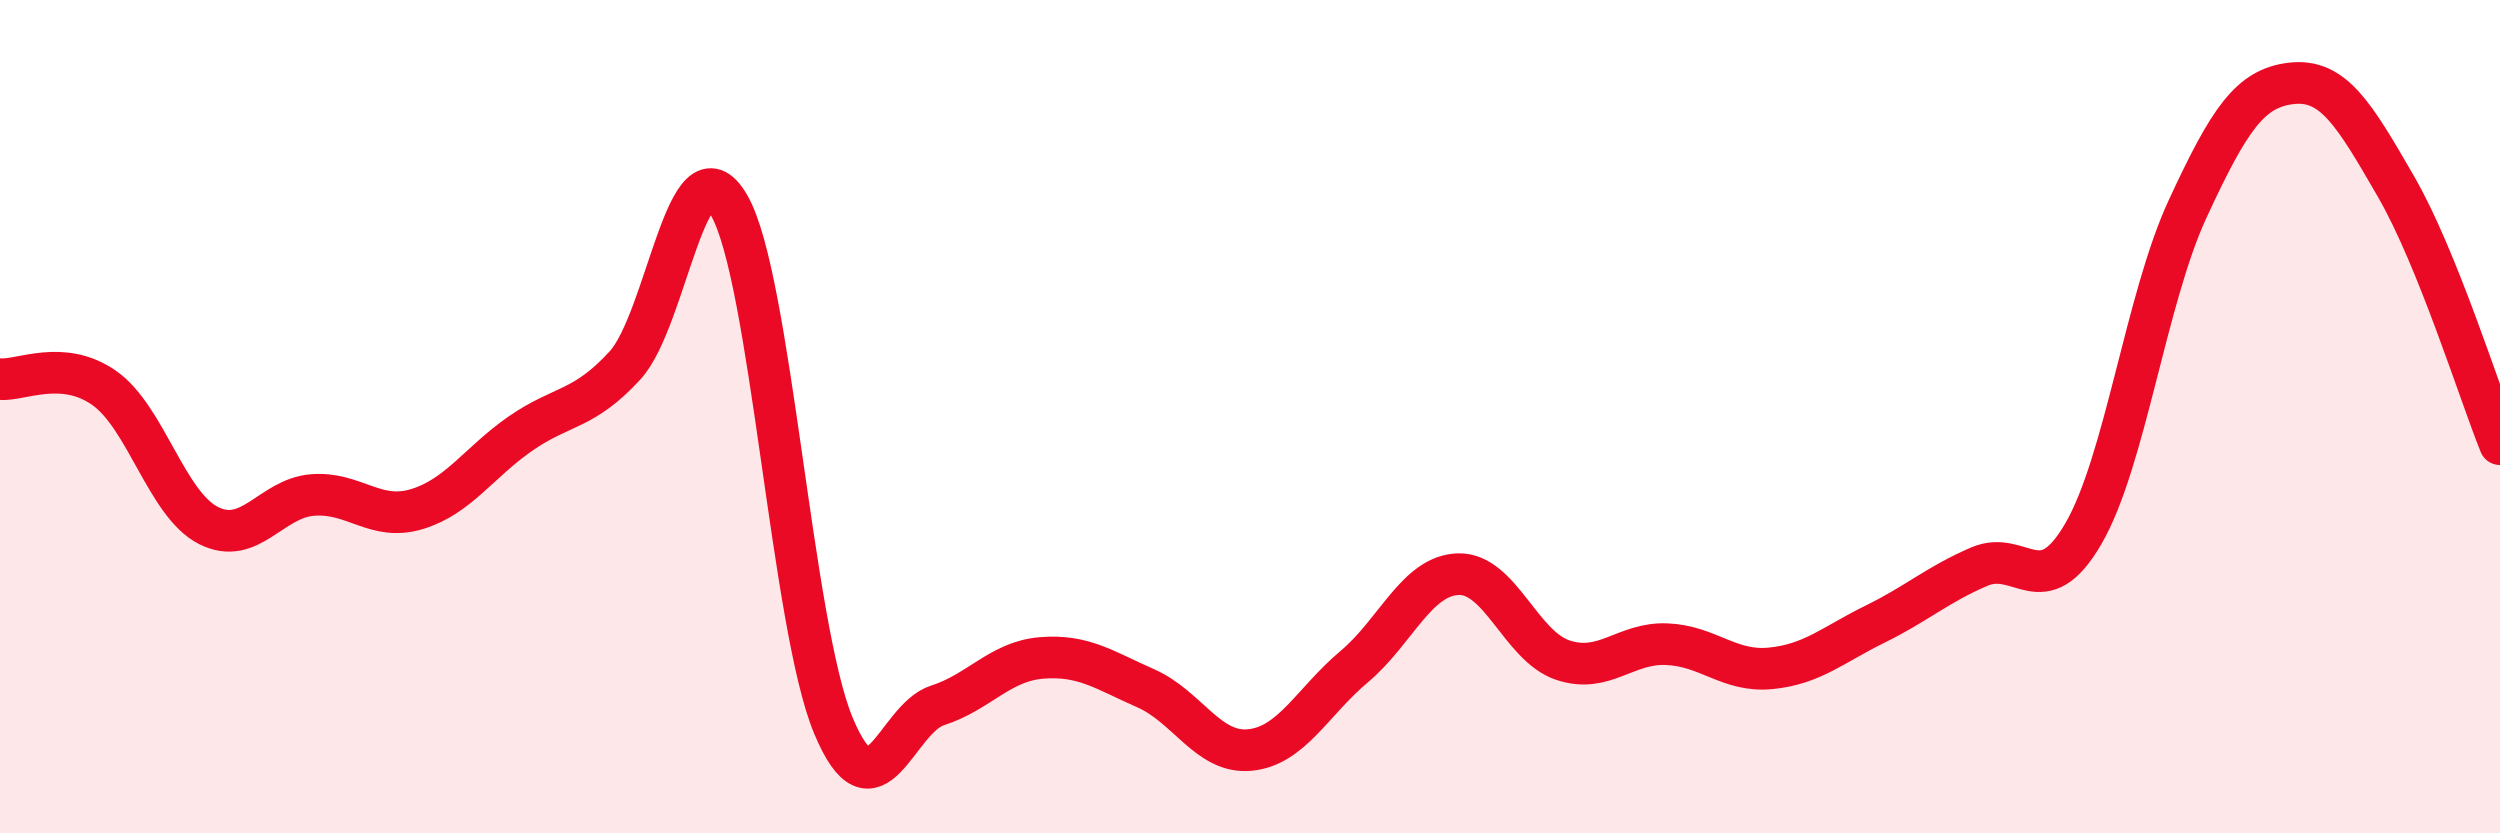
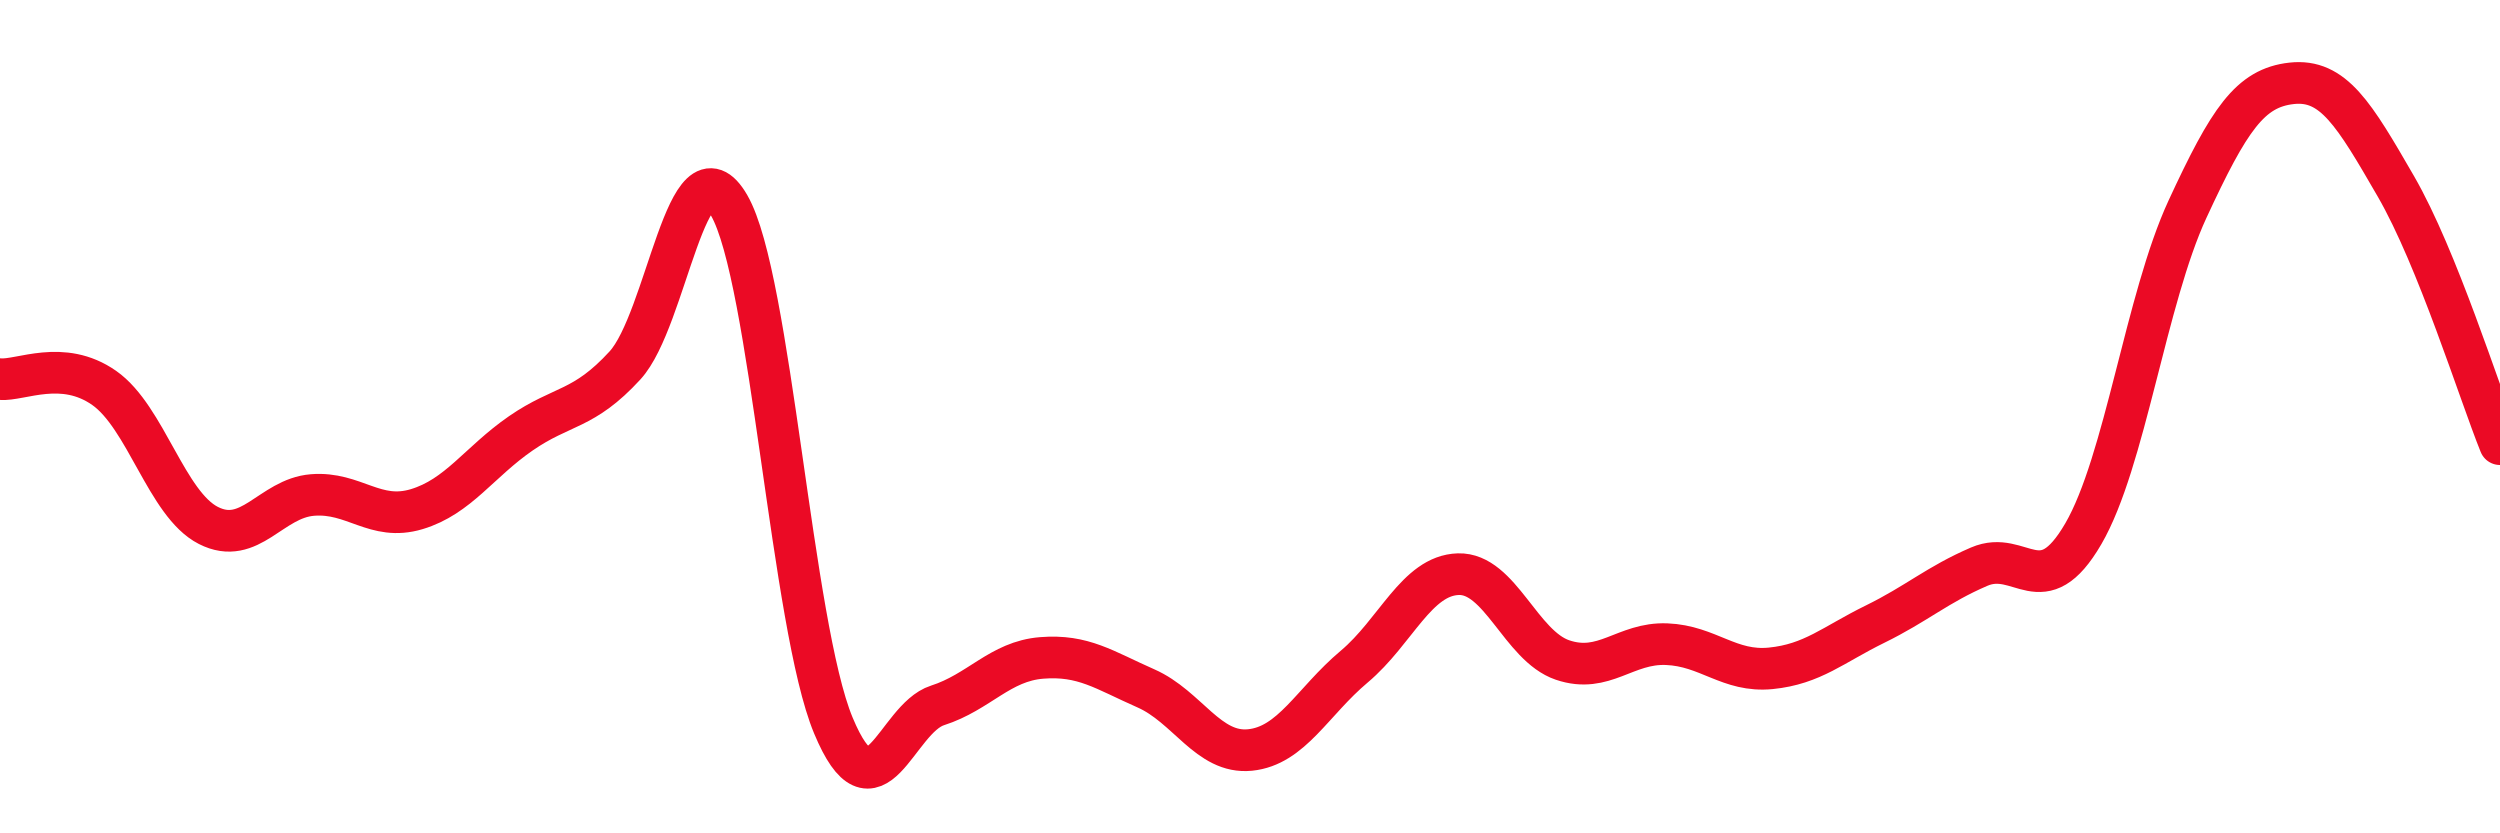
<svg xmlns="http://www.w3.org/2000/svg" width="60" height="20" viewBox="0 0 60 20">
-   <path d="M 0,9.1 C 0.5,9.14 1.5,8.61 2.5,9.31 C 3.5,10.01 4,12.1 5,12.61 C 6,13.12 6.5,11.96 7.5,11.88 C 8.5,11.8 9,12.52 10,12.22 C 11,11.92 11.5,11.09 12.5,10.4 C 13.5,9.71 14,9.86 15,8.77 C 16,7.68 16.5,3.2 17.5,4.93 C 18.5,6.66 19,15.01 20,17.41 C 21,19.81 21.5,17.25 22.5,16.93 C 23.5,16.61 24,15.87 25,15.79 C 26,15.71 26.5,16.08 27.5,16.52 C 28.5,16.96 29,18.1 30,18 C 31,17.9 31.5,16.84 32.5,16 C 33.5,15.16 34,13.81 35,13.78 C 36,13.75 36.5,15.5 37.5,15.84 C 38.5,16.18 39,15.42 40,15.46 C 41,15.5 41.5,16.14 42.5,16.04 C 43.5,15.94 44,15.47 45,14.98 C 46,14.49 46.5,14.03 47.5,13.6 C 48.5,13.17 49,14.53 50,12.81 C 51,11.09 51.5,7.18 52.5,5.02 C 53.5,2.86 54,2.11 55,2 C 56,1.89 56.5,2.74 57.5,4.47 C 58.5,6.2 59.5,9.42 60,10.66L60 20L0 20Z" fill="#EB0A25" opacity="0.1" stroke-linecap="round" stroke-linejoin="round" />
  <path d="M 0,9.1 C 0.5,9.14 1.5,8.61 2.5,9.31 C 3.5,10.01 4,12.1 5,12.61 C 6,13.12 6.5,11.96 7.5,11.88 C 8.5,11.8 9,12.52 10,12.22 C 11,11.92 11.5,11.09 12.5,10.4 C 13.5,9.71 14,9.86 15,8.77 C 16,7.68 16.5,3.2 17.5,4.93 C 18.5,6.66 19,15.01 20,17.41 C 21,19.81 21.5,17.25 22.5,16.93 C 23.5,16.61 24,15.87 25,15.79 C 26,15.71 26.5,16.08 27.5,16.52 C 28.5,16.96 29,18.1 30,18 C 31,17.9 31.5,16.84 32.5,16 C 33.5,15.16 34,13.81 35,13.78 C 36,13.75 36.5,15.5 37.5,15.84 C 38.5,16.18 39,15.42 40,15.46 C 41,15.5 41.5,16.14 42.5,16.04 C 43.5,15.94 44,15.47 45,14.98 C 46,14.49 46.5,14.03 47.5,13.6 C 48.5,13.17 49,14.53 50,12.81 C 51,11.09 51.5,7.18 52.5,5.02 C 53.5,2.86 54,2.11 55,2 C 56,1.89 56.5,2.74 57.5,4.47 C 58.5,6.2 59.5,9.42 60,10.66" stroke="#EB0A25" stroke-width="1" fill="none" stroke-linecap="round" stroke-linejoin="round" />
</svg>